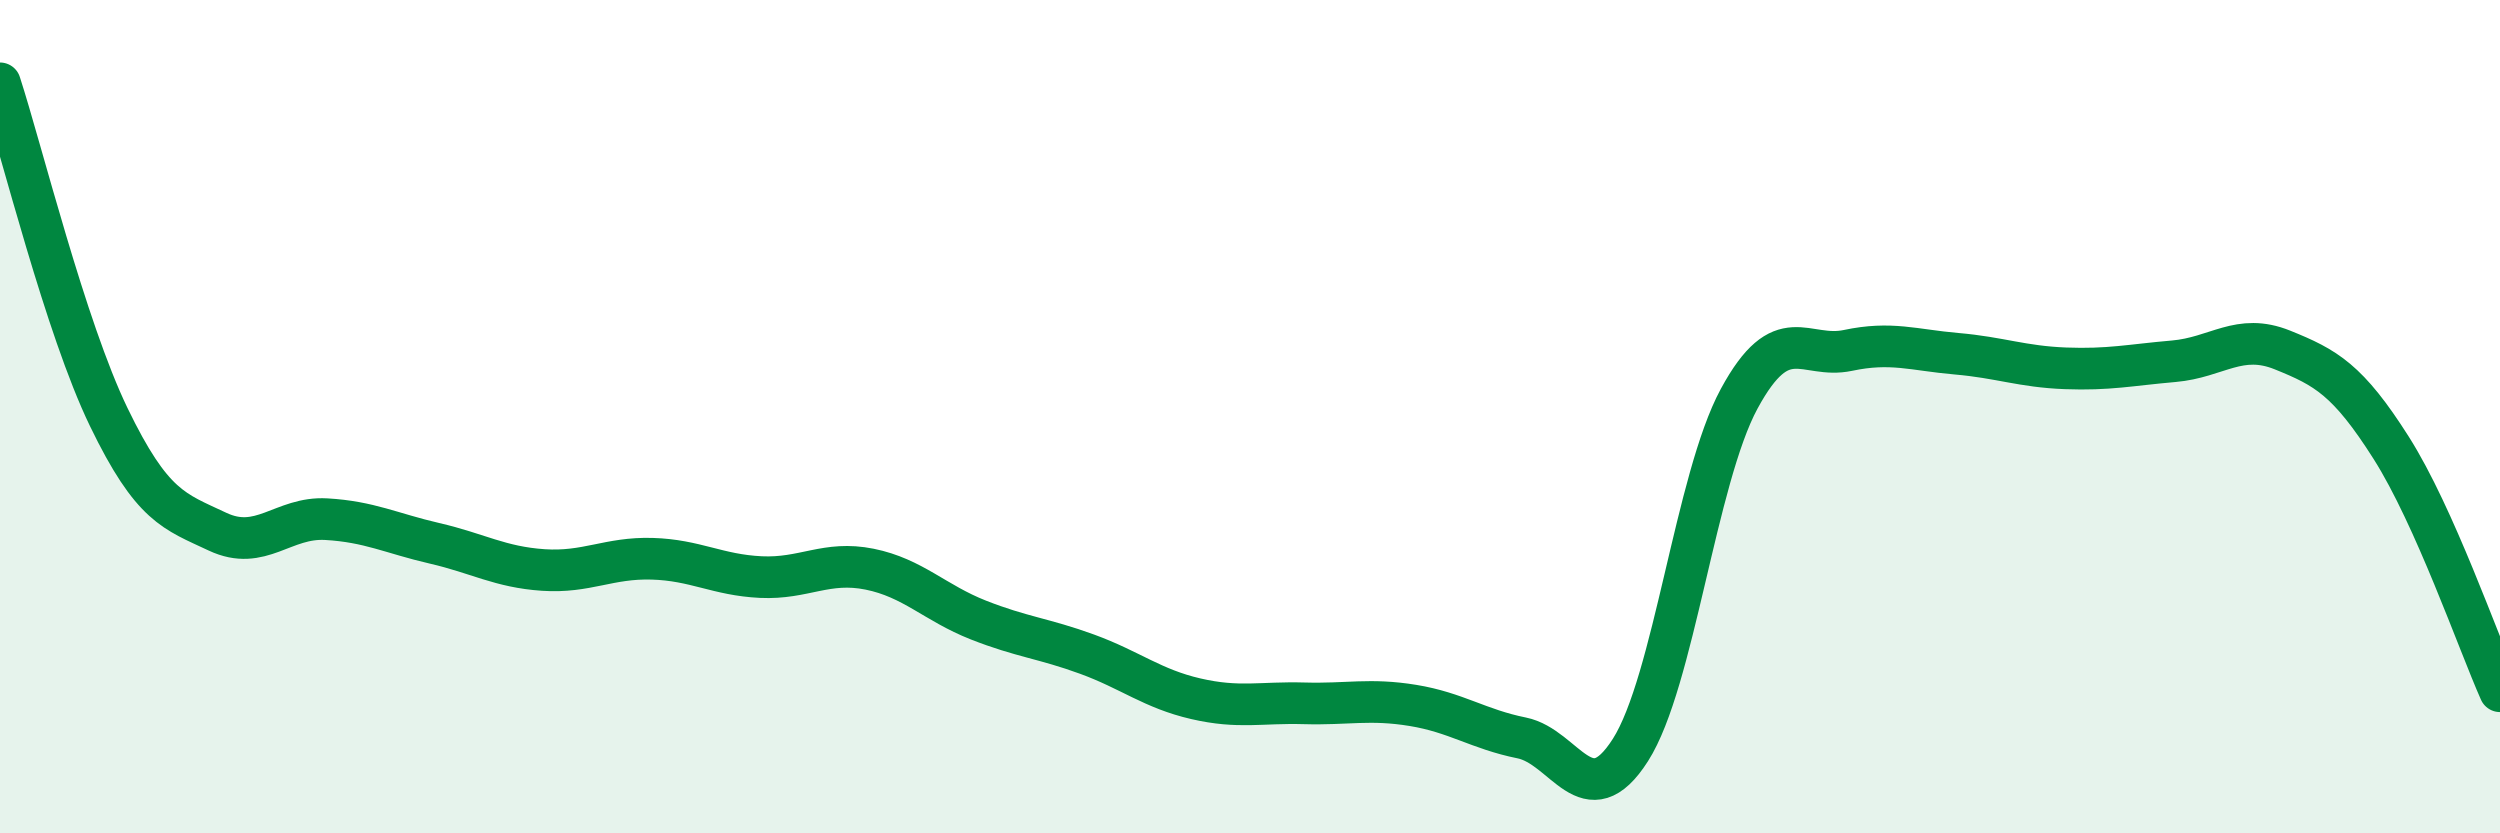
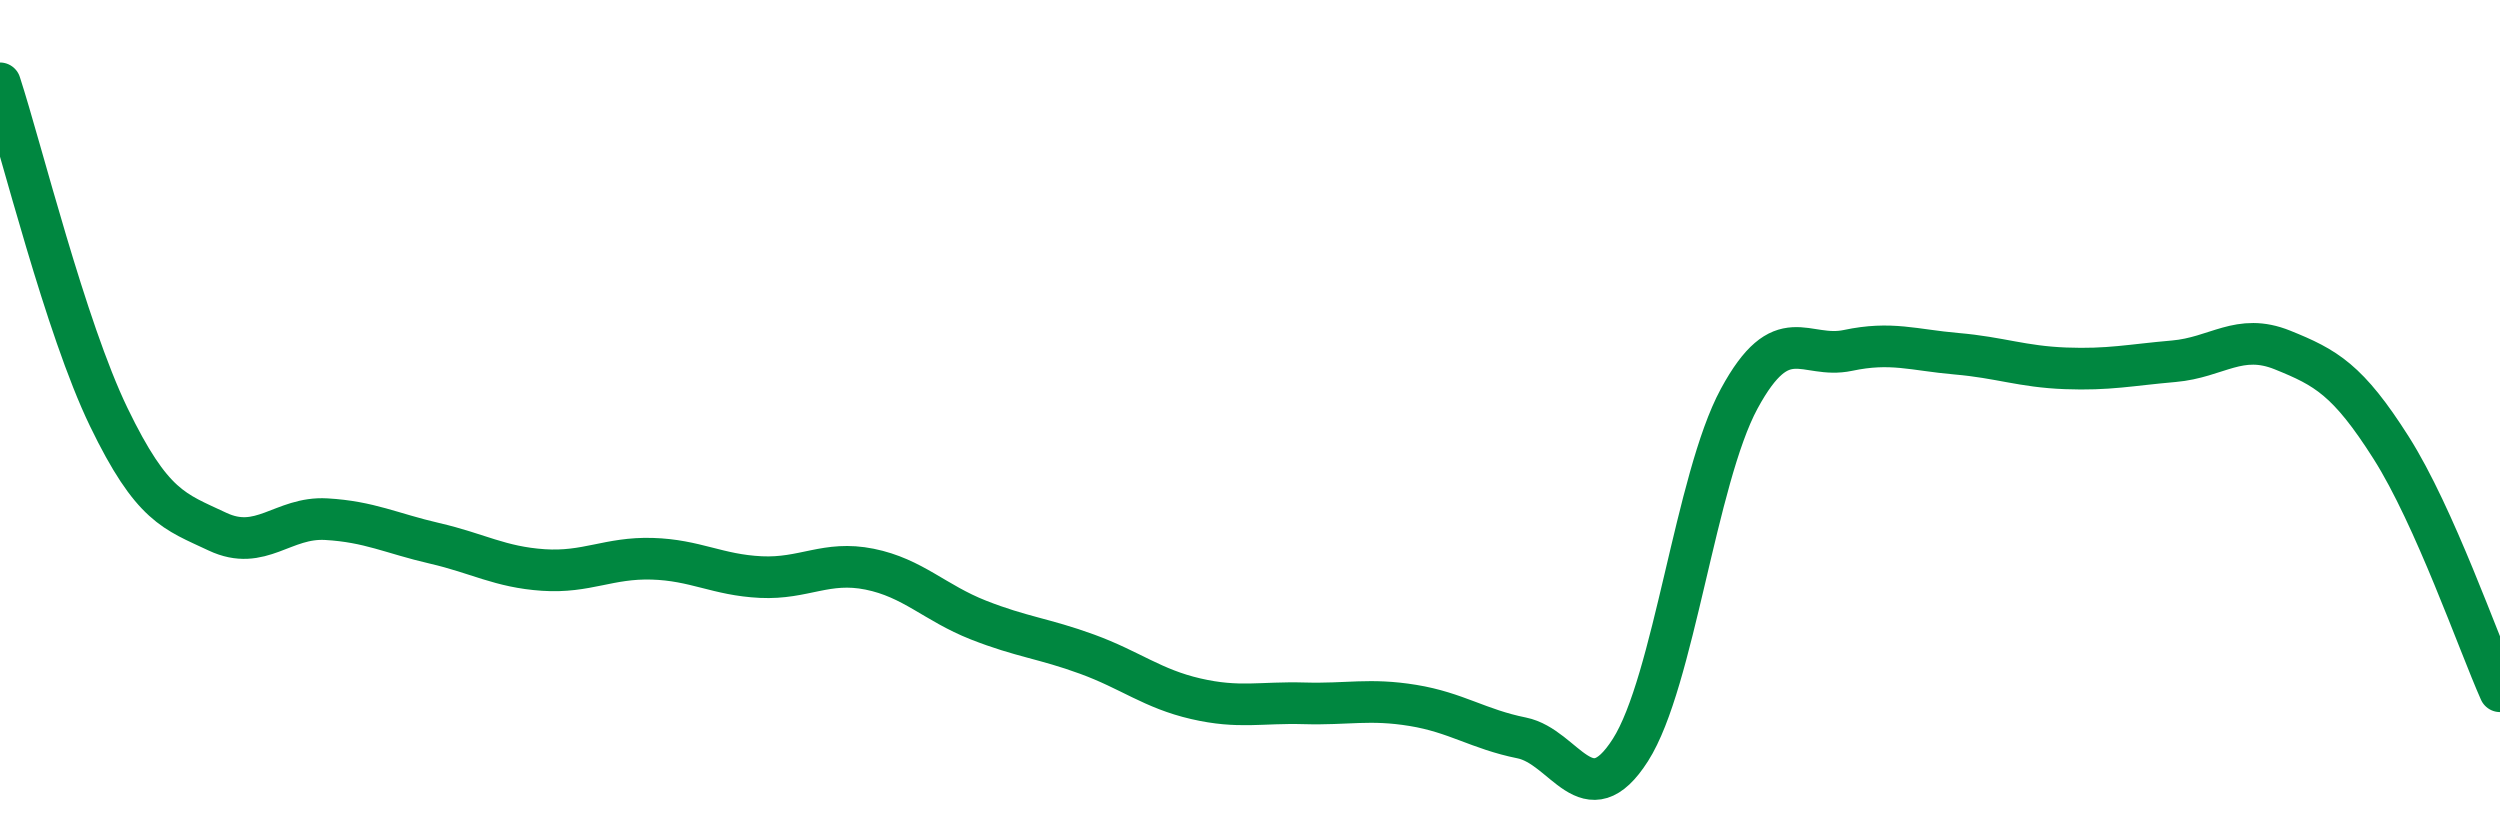
<svg xmlns="http://www.w3.org/2000/svg" width="60" height="20" viewBox="0 0 60 20">
-   <path d="M 0,2 C 0.52,3.6 1.57,7.86 2.61,10.01 C 3.65,12.16 4.18,12.27 5.22,12.76 C 6.26,13.25 6.79,12.4 7.83,12.46 C 8.87,12.52 9.39,12.8 10.43,13.04 C 11.47,13.28 12,13.61 13.04,13.68 C 14.08,13.75 14.61,13.38 15.65,13.41 C 16.69,13.44 17.22,13.8 18.26,13.85 C 19.3,13.9 19.83,13.45 20.87,13.66 C 21.91,13.87 22.44,14.47 23.48,14.88 C 24.52,15.29 25.05,15.32 26.09,15.7 C 27.13,16.08 27.66,16.53 28.7,16.77 C 29.74,17.01 30.26,16.85 31.3,16.88 C 32.34,16.91 32.87,16.76 33.91,16.93 C 34.95,17.1 35.48,17.5 36.52,17.71 C 37.56,17.92 38.09,19.63 39.13,18 C 40.17,16.37 40.7,11.49 41.74,9.57 C 42.78,7.65 43.31,8.63 44.35,8.41 C 45.39,8.19 45.92,8.4 46.96,8.49 C 48,8.58 48.53,8.8 49.57,8.84 C 50.61,8.88 51.13,8.76 52.17,8.67 C 53.21,8.58 53.74,7.98 54.78,8.4 C 55.82,8.82 56.35,9.11 57.39,10.75 C 58.43,12.39 59.48,15.42 60,16.59L60 20L0 20Z" fill="#008740" opacity="0.1" stroke-linecap="round" stroke-linejoin="round" />
  <path d="M 0,2 C 0.52,3.6 1.57,7.86 2.61,10.01 C 3.65,12.16 4.18,12.27 5.22,12.76 C 6.26,13.25 6.79,12.4 7.83,12.46 C 8.87,12.52 9.39,12.8 10.43,13.04 C 11.47,13.28 12,13.61 13.04,13.68 C 14.08,13.75 14.61,13.38 15.65,13.41 C 16.69,13.44 17.22,13.8 18.26,13.85 C 19.3,13.9 19.83,13.45 20.87,13.66 C 21.91,13.87 22.44,14.47 23.48,14.88 C 24.52,15.29 25.05,15.32 26.09,15.7 C 27.13,16.08 27.66,16.53 28.7,16.77 C 29.74,17.01 30.26,16.85 31.3,16.88 C 32.34,16.91 32.87,16.76 33.91,16.93 C 34.95,17.1 35.48,17.5 36.52,17.71 C 37.56,17.92 38.09,19.63 39.13,18 C 40.17,16.37 40.7,11.49 41.74,9.57 C 42.78,7.65 43.31,8.63 44.35,8.41 C 45.39,8.19 45.92,8.4 46.96,8.49 C 48,8.58 48.53,8.8 49.57,8.84 C 50.61,8.88 51.13,8.76 52.17,8.67 C 53.21,8.58 53.74,7.98 54.78,8.4 C 55.82,8.82 56.35,9.11 57.39,10.75 C 58.43,12.39 59.48,15.42 60,16.59" stroke="#008740" stroke-width="1" fill="none" stroke-linecap="round" stroke-linejoin="round" />
</svg>